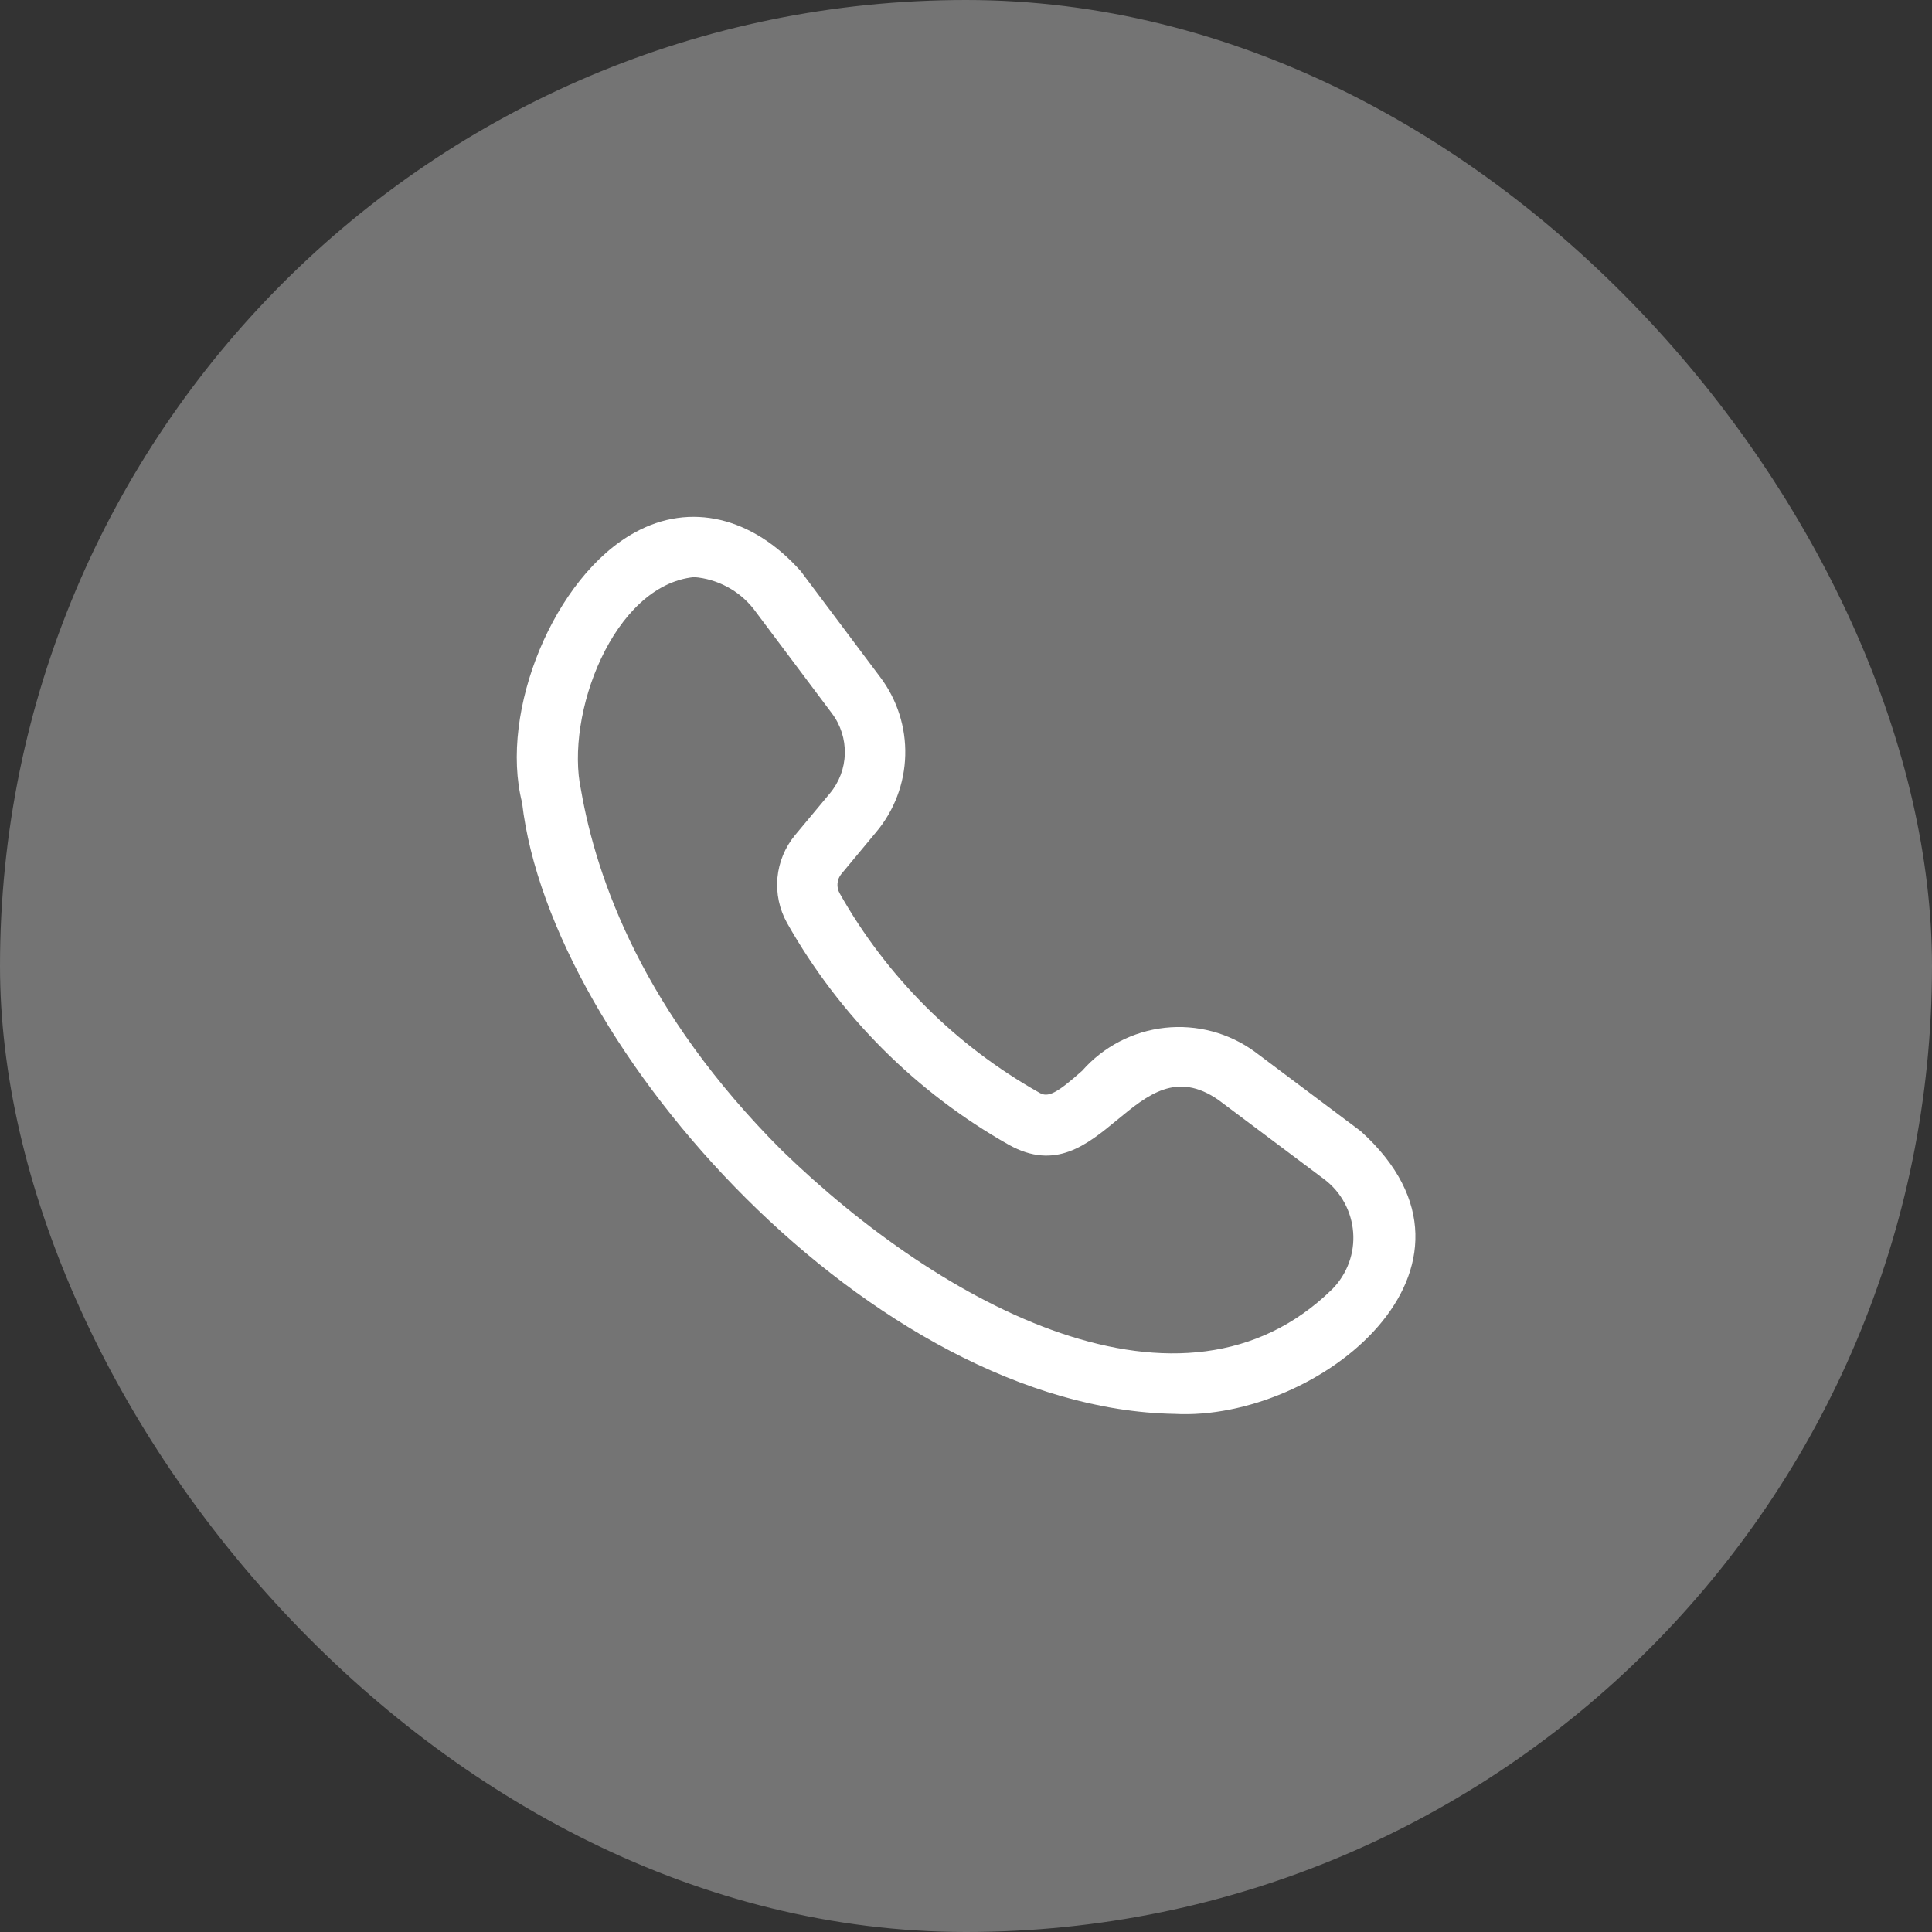
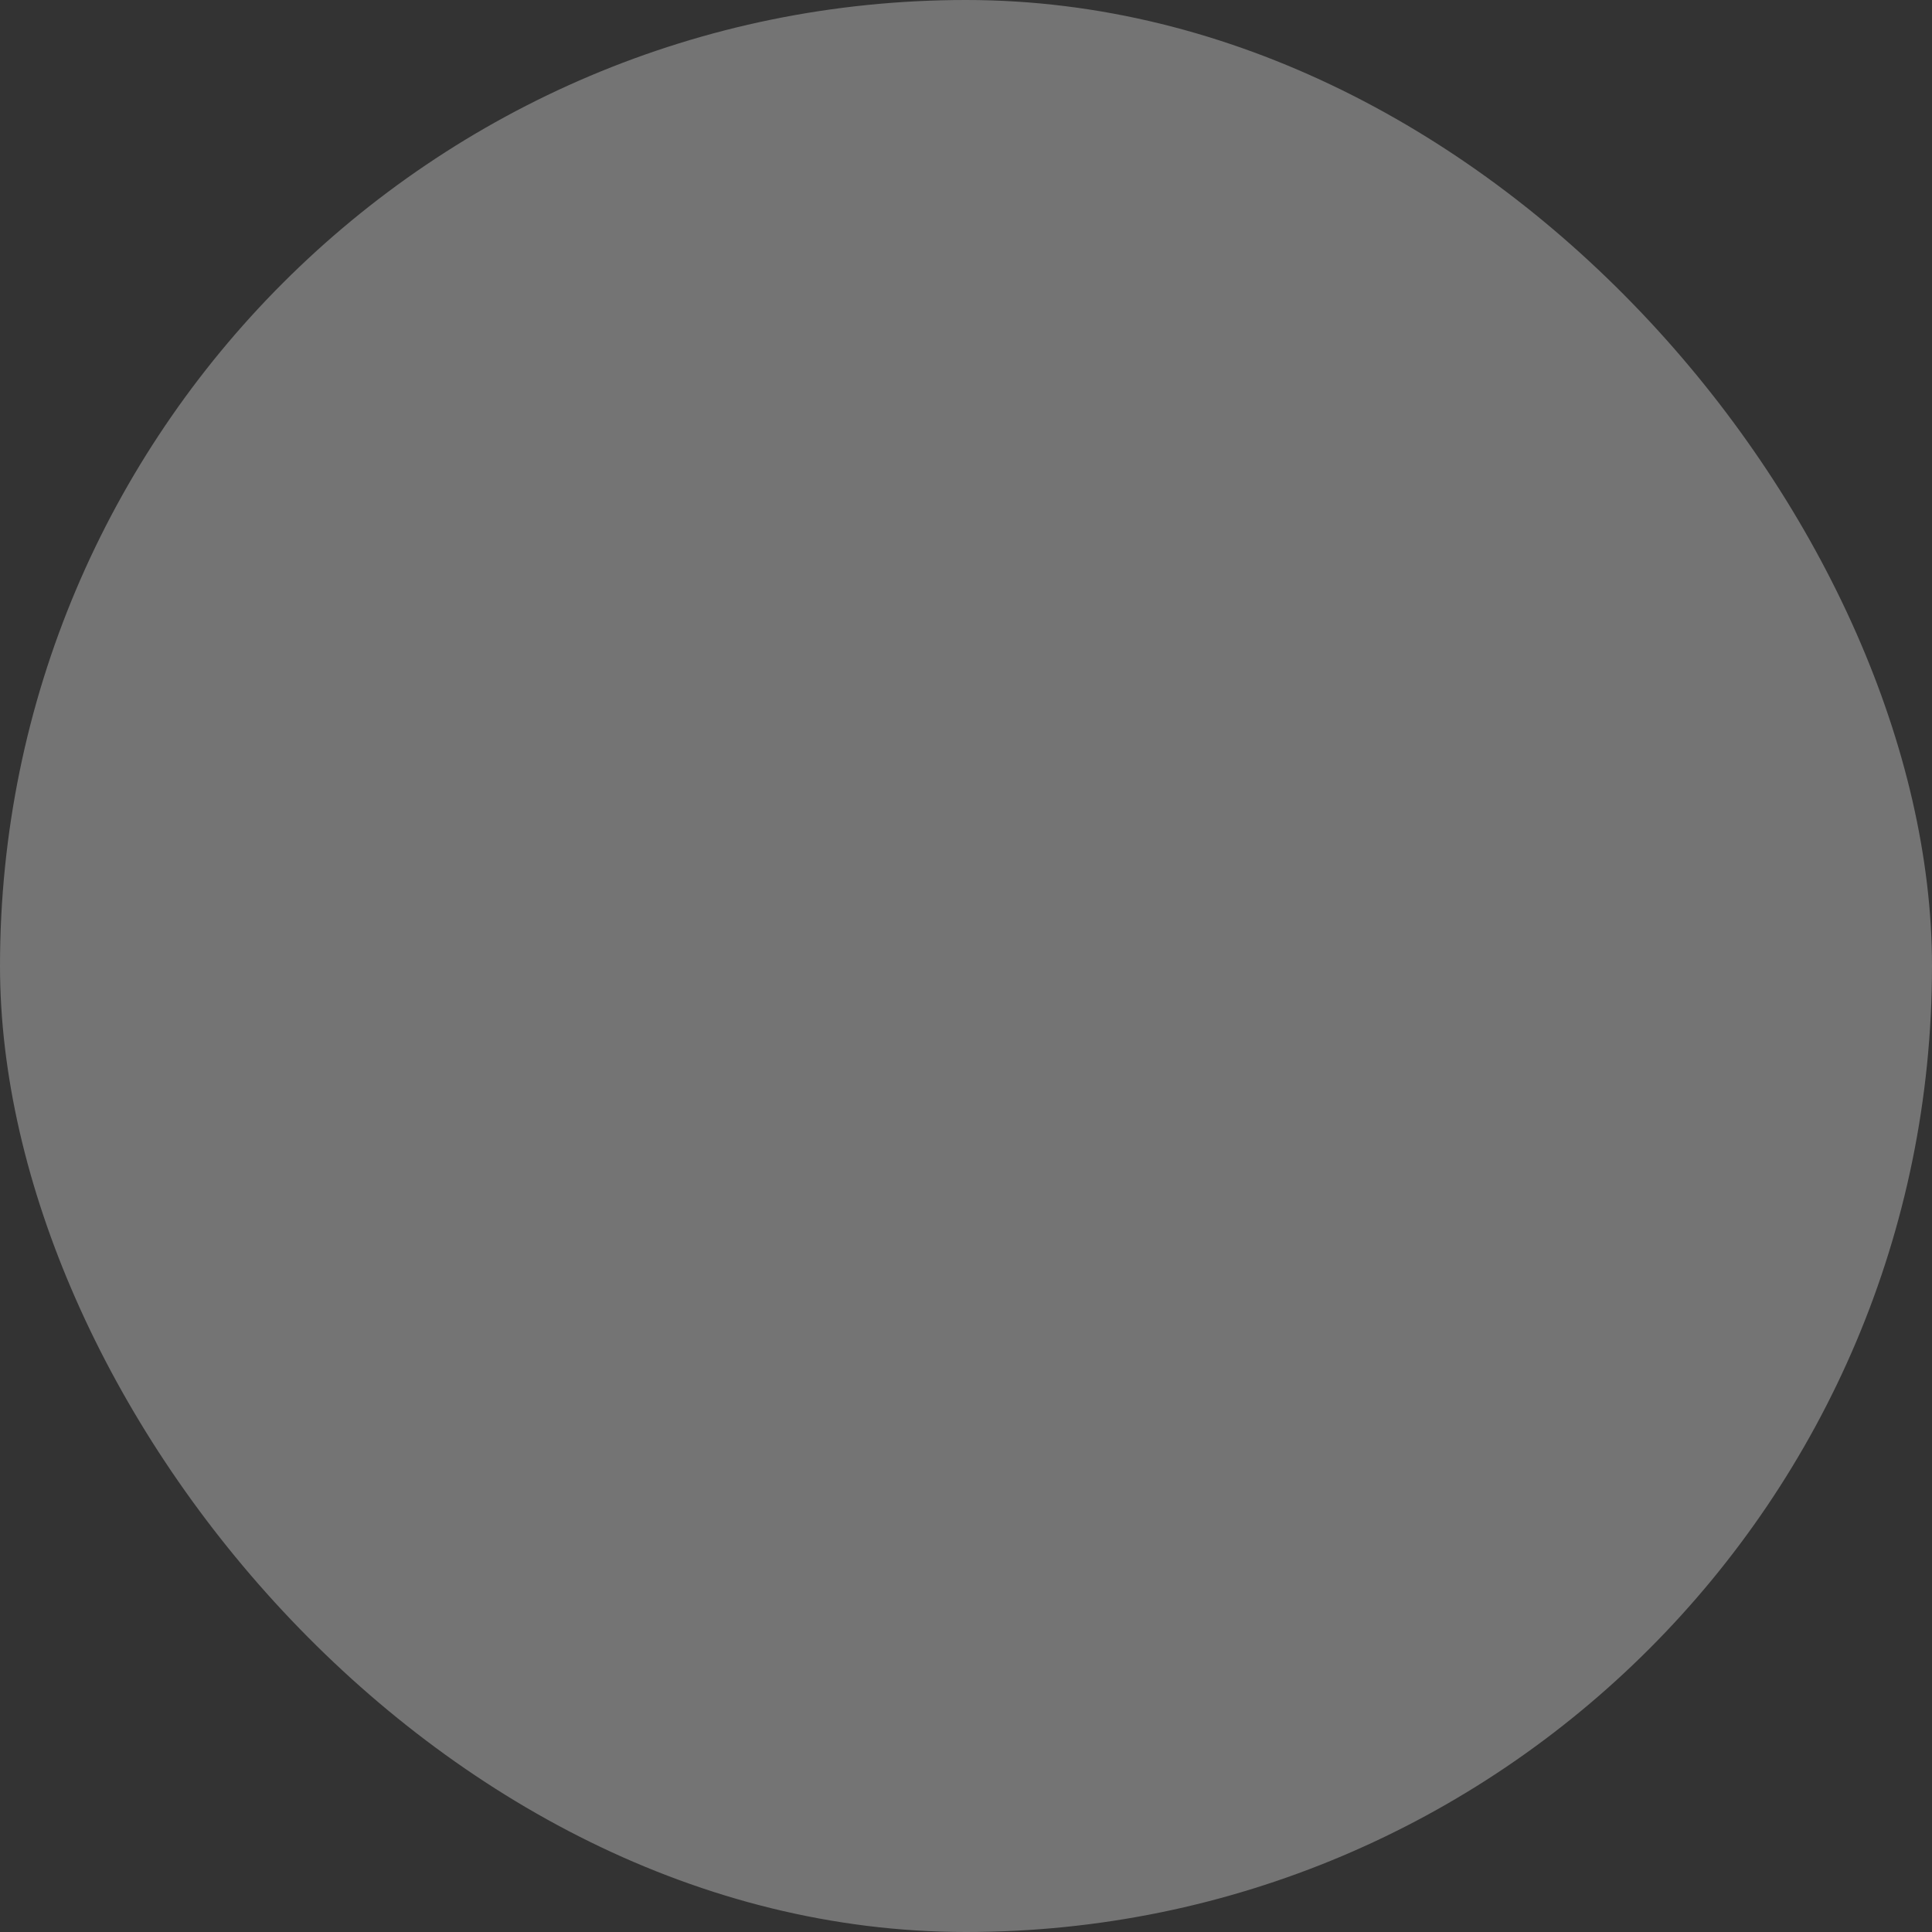
<svg xmlns="http://www.w3.org/2000/svg" width="40" height="40" viewBox="0 0 40 40" fill="none">
  <rect x="0" y="0" width="40" height="40" fill="#333333" stroke="none" />
  <rect width="40" height="40" rx="20" fill="white" fill-opacity="0.32" />
  <g clip-path="url(#clip0_14152_30063)">
-     <path d="M24.316 29.273C18.096 29.163 11.395 21.71 10.809 16.618C10.328 14.725 11.48 11.931 13.144 11.024C14.287 10.392 15.58 10.7 16.58 11.827L18.223 14.018C18.574 14.483 18.757 15.054 18.742 15.637C18.727 16.221 18.515 16.781 18.14 17.228L17.42 18.094C17.374 18.149 17.346 18.216 17.34 18.288C17.333 18.359 17.348 18.43 17.383 18.493C18.358 20.222 19.789 21.651 21.52 22.624C21.698 22.73 21.88 22.636 22.406 22.168C22.846 21.668 23.457 21.351 24.119 21.279C24.78 21.207 25.445 21.384 25.982 21.777L28.173 23.42C31.286 26.23 27.307 29.434 24.316 29.273ZM14.372 11.948C12.693 12.116 11.692 14.808 12.03 16.359C12.35 18.205 13.32 20.951 16.184 23.815C19.503 27.041 24.486 29.733 27.588 26.686C27.738 26.532 27.854 26.348 27.928 26.147C28.002 25.945 28.032 25.73 28.016 25.516C28 25.301 27.939 25.093 27.837 24.904C27.735 24.715 27.594 24.55 27.423 24.42L25.232 22.777C23.494 21.559 22.815 24.777 20.887 23.702C18.966 22.617 17.378 21.028 16.294 19.107C16.136 18.823 16.067 18.498 16.096 18.174C16.126 17.851 16.252 17.544 16.459 17.293L17.18 16.428C17.374 16.197 17.484 15.907 17.491 15.605C17.499 15.304 17.404 15.008 17.223 14.768L15.601 12.605C15.452 12.417 15.266 12.261 15.055 12.149C14.843 12.036 14.611 11.967 14.372 11.948Z" fill="white" />
+     <path d="M24.316 29.273C18.096 29.163 11.395 21.71 10.809 16.618C10.328 14.725 11.48 11.931 13.144 11.024C14.287 10.392 15.58 10.7 16.58 11.827L18.223 14.018C18.574 14.483 18.757 15.054 18.742 15.637C18.727 16.221 18.515 16.781 18.14 17.228L17.42 18.094C17.374 18.149 17.346 18.216 17.34 18.288C17.333 18.359 17.348 18.43 17.383 18.493C18.358 20.222 19.789 21.651 21.52 22.624C21.698 22.73 21.88 22.636 22.406 22.168C22.846 21.668 23.457 21.351 24.119 21.279C24.78 21.207 25.445 21.384 25.982 21.777L28.173 23.42C31.286 26.23 27.307 29.434 24.316 29.273ZM14.372 11.948C12.693 12.116 11.692 14.808 12.03 16.359C12.35 18.205 13.32 20.951 16.184 23.815C19.503 27.041 24.486 29.733 27.588 26.686C27.738 26.532 27.854 26.348 27.928 26.147C28.002 25.945 28.032 25.73 28.016 25.516C28 25.301 27.939 25.093 27.837 24.904C27.735 24.715 27.594 24.55 27.423 24.42L25.232 22.777C23.494 21.559 22.815 24.777 20.887 23.702C18.966 22.617 17.378 21.028 16.294 19.107C16.136 18.823 16.067 18.498 16.096 18.174C16.126 17.851 16.252 17.544 16.459 17.293L17.18 16.428C17.374 16.197 17.484 15.907 17.491 15.605C17.499 15.304 17.404 15.008 17.223 14.768L15.601 12.605C15.452 12.417 15.266 12.261 15.055 12.149Z" fill="white" />
  </g>
  <defs>
    <clipPath id="clip0_14152_30063">
-       <rect width="20" height="20" fill="white" transform="translate(10 10)" />
-     </clipPath>
+       </clipPath>
  </defs>
</svg>